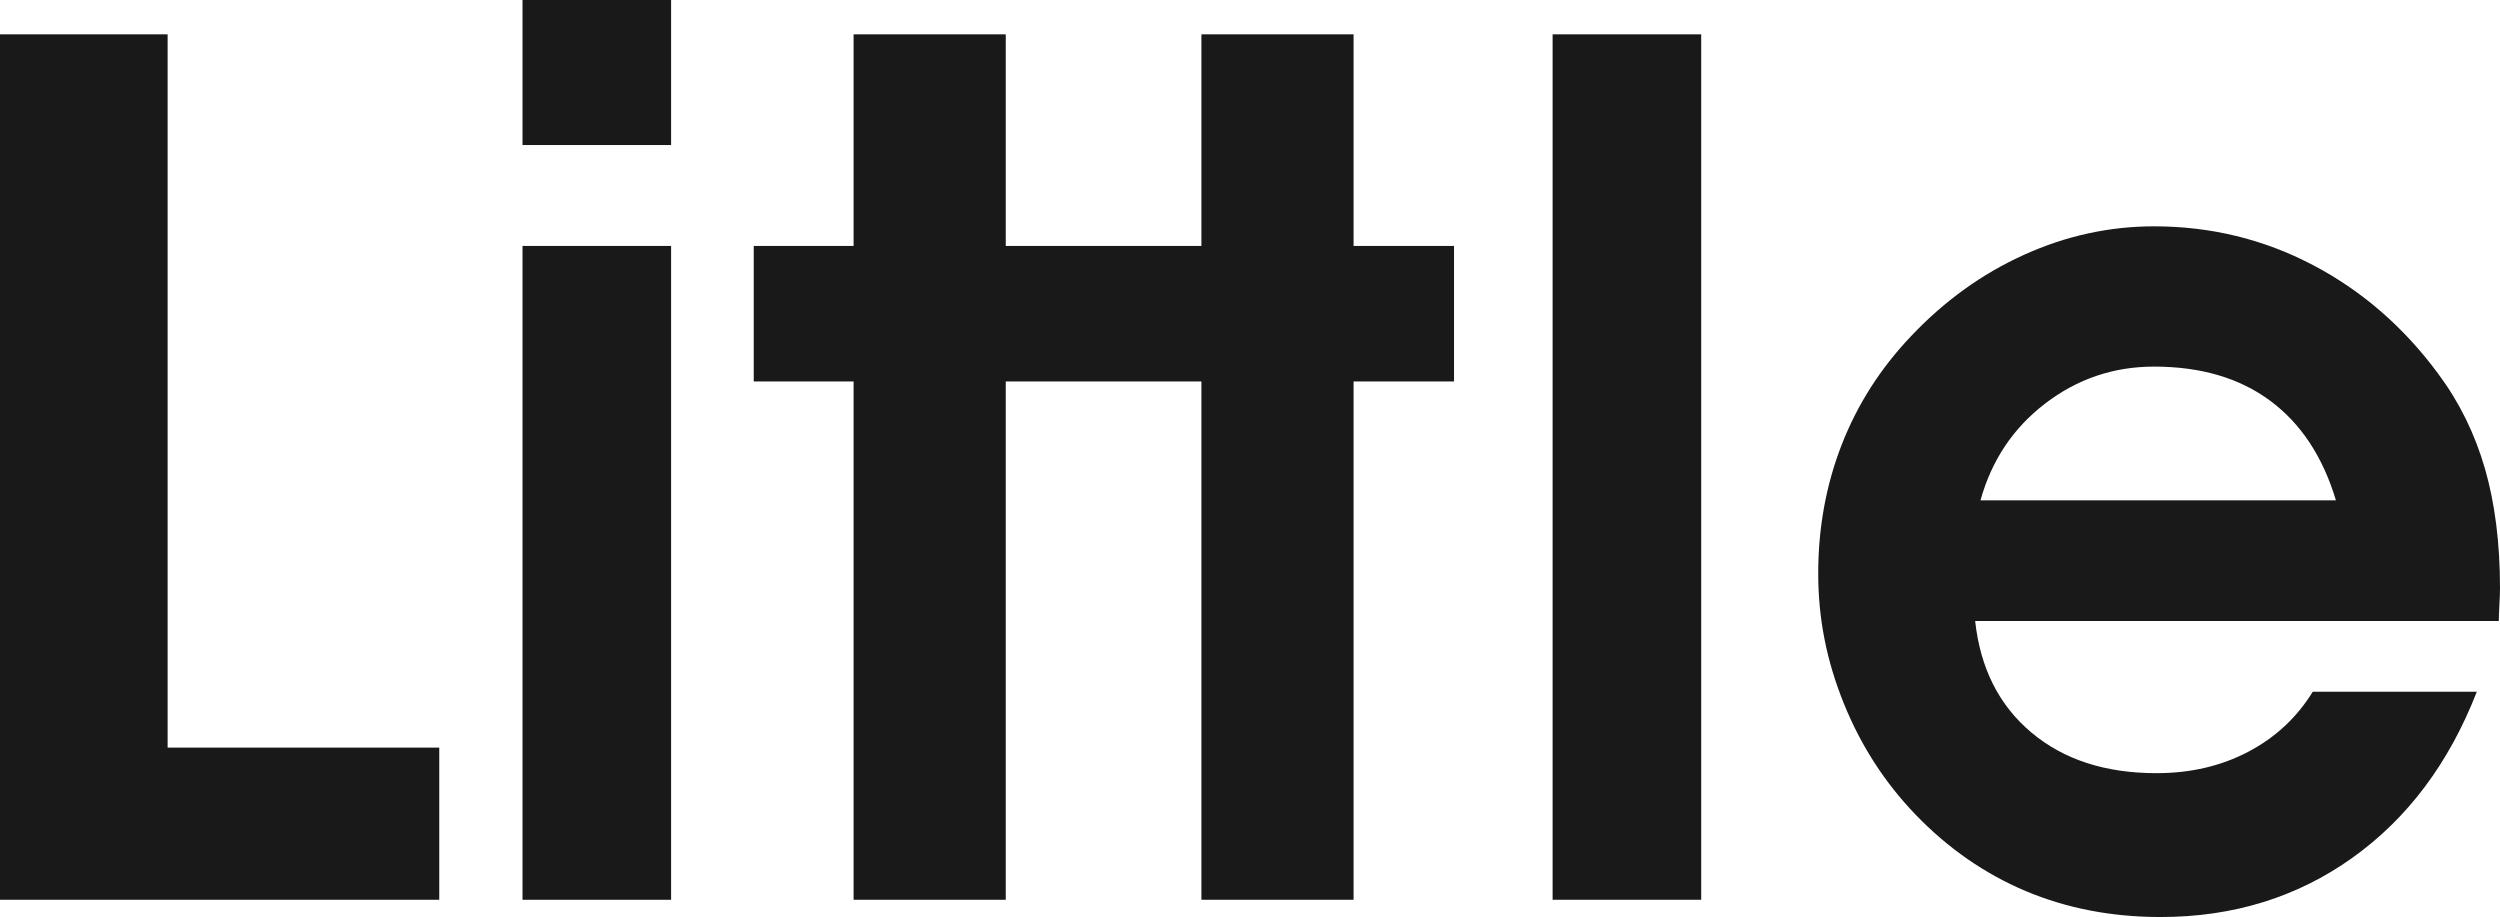
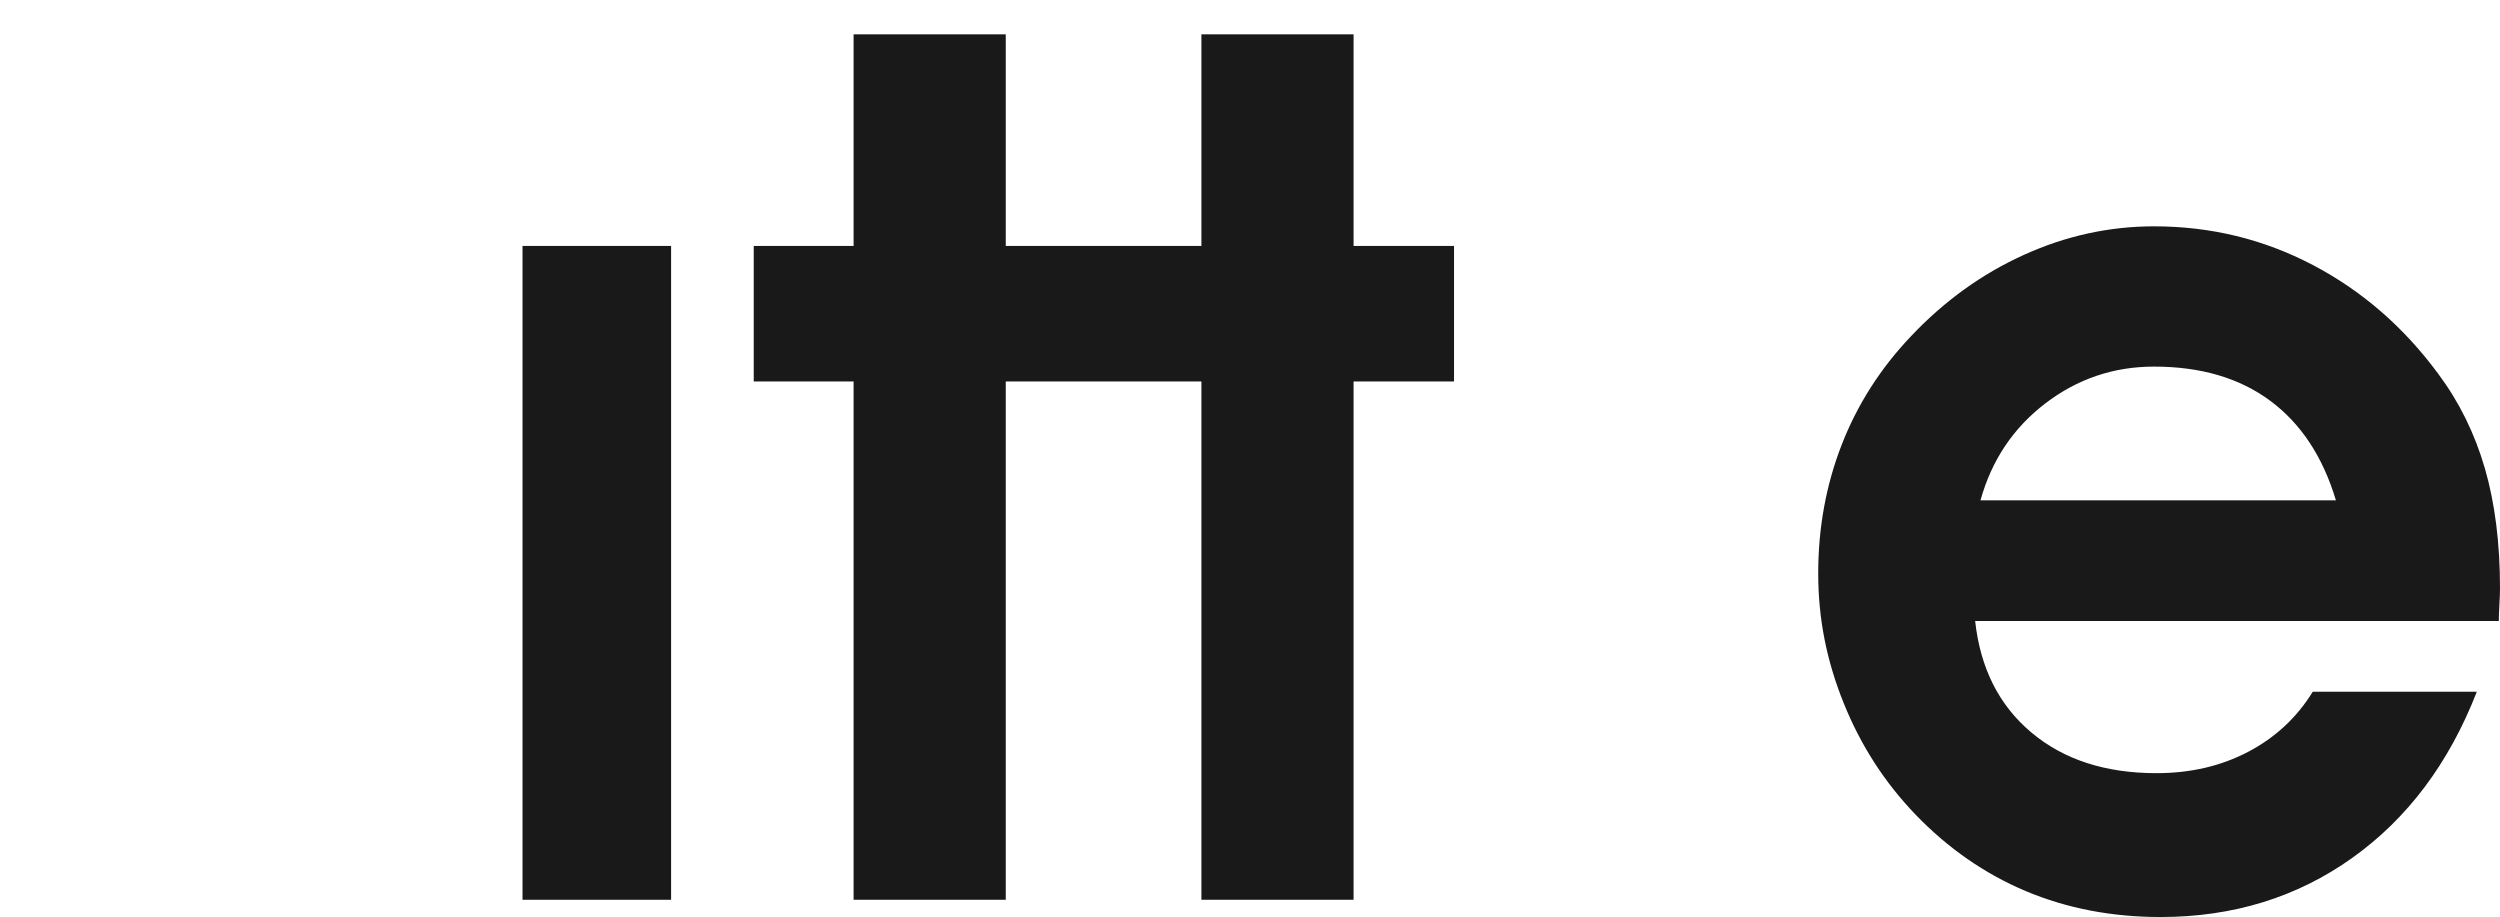
<svg xmlns="http://www.w3.org/2000/svg" id="Capa_2" data-name="Capa 2" viewBox="0 0 1603.22 588.07">
  <defs>
    <style>      .cls-1 {        fill: #191919;      }    </style>
  </defs>
  <g id="Capa_1-2" data-name="Capa 1">
    <g>
-       <polygon class="cls-1" points="107.49 22.02 0 22.02 0 577.01 281.69 577.01 281.69 479.43 107.49 479.43 107.49 22.02" />
      <rect class="cls-1" x="335.08" y="157.72" width="95.29" height="419.3" />
-       <rect class="cls-1" x="335.08" width="95.29" height="93.01" />
      <polygon class="cls-1" points="868.03 22.02 770.45 22.02 770.45 157.72 709.4 157.72 706.41 157.72 644.98 157.72 644.98 22.02 547.4 22.02 547.4 157.72 483.36 157.72 483.36 244.63 547.4 244.63 547.4 577.01 644.98 577.01 644.98 244.63 706.41 244.63 709.4 244.63 770.45 244.63 770.45 577.01 868.03 577.01 868.03 244.63 932.45 244.63 932.45 157.72 868.03 157.72 868.03 22.02" />
-       <rect class="cls-1" x="995.67" y="22.02" width="95.29" height="554.99" />
-       <path class="cls-1" d="M1593.49,300.28c-6.48-22.36-16.46-42.56-29.92-60.61-22.11-29.98-48.92-53.23-80.43-69.75-31.51-16.52-65.44-24.78-101.78-24.78-28.71,0-56.55,6.1-83.47,18.3-26.94,12.2-51.08,29.6-72.43,52.22-19.57,20.58-34.37,43.77-44.41,69.56-10.04,25.8-15.05,53.3-15.05,82.52s5.46,56.22,16.39,83.29c10.92,27.07,26.3,50.89,46.12,71.47,20.83,21.6,44.41,37.93,70.71,48.99,26.3,11.05,55.08,16.58,86.34,16.58,46.5,0,87.48-12.64,122.93-37.93,35.45-25.28,62.06-60.8,79.86-106.54h-105.21c-10.17,16.52-23.95,29.35-41.36,38.5-17.41,9.15-37.04,13.72-58.89,13.72-32.78,0-59.53-8.7-80.23-26.11-20.71-17.4-32.72-41.22-36.02-71.47h335.82c0-2.29.12-5.77.38-10.48.25-4.7.38-8.2.38-10.48,0-28.97-3.24-54.63-9.72-77ZM1270.06,320.86c7.11-25.66,20.97-46.37,41.55-62.13,20.59-15.76,43.83-23.63,69.75-23.63,29.99,0,54.83,7.31,74.52,21.92,19.69,14.61,33.74,35.89,42.12,63.84h-227.95Z" />
+       <path class="cls-1" d="M1593.49,300.28c-6.48-22.36-16.46-42.56-29.92-60.61-22.11-29.98-48.92-53.23-80.43-69.75-31.51-16.52-65.44-24.78-101.78-24.78-28.71,0-56.55,6.1-83.47,18.3-26.94,12.2-51.08,29.6-72.43,52.22-19.57,20.58-34.37,43.77-44.41,69.56-10.04,25.8-15.05,53.3-15.05,82.52s5.46,56.22,16.39,83.29c10.92,27.07,26.3,50.89,46.12,71.47,20.83,21.6,44.41,37.93,70.71,48.99,26.3,11.05,55.08,16.58,86.34,16.58,46.5,0,87.48-12.64,122.93-37.93,35.45-25.28,62.06-60.8,79.86-106.54h-105.21c-10.17,16.52-23.95,29.35-41.36,38.5-17.41,9.15-37.04,13.72-58.89,13.72-32.78,0-59.53-8.7-80.23-26.11-20.71-17.4-32.72-41.22-36.02-71.47h335.82c0-2.29.12-5.77.38-10.48.25-4.7.38-8.2.38-10.48,0-28.97-3.24-54.63-9.72-77ZM1270.06,320.86c7.11-25.66,20.97-46.37,41.55-62.13,20.59-15.76,43.83-23.63,69.75-23.63,29.99,0,54.83,7.31,74.52,21.92,19.69,14.61,33.74,35.89,42.12,63.84h-227.95" />
    </g>
  </g>
</svg>